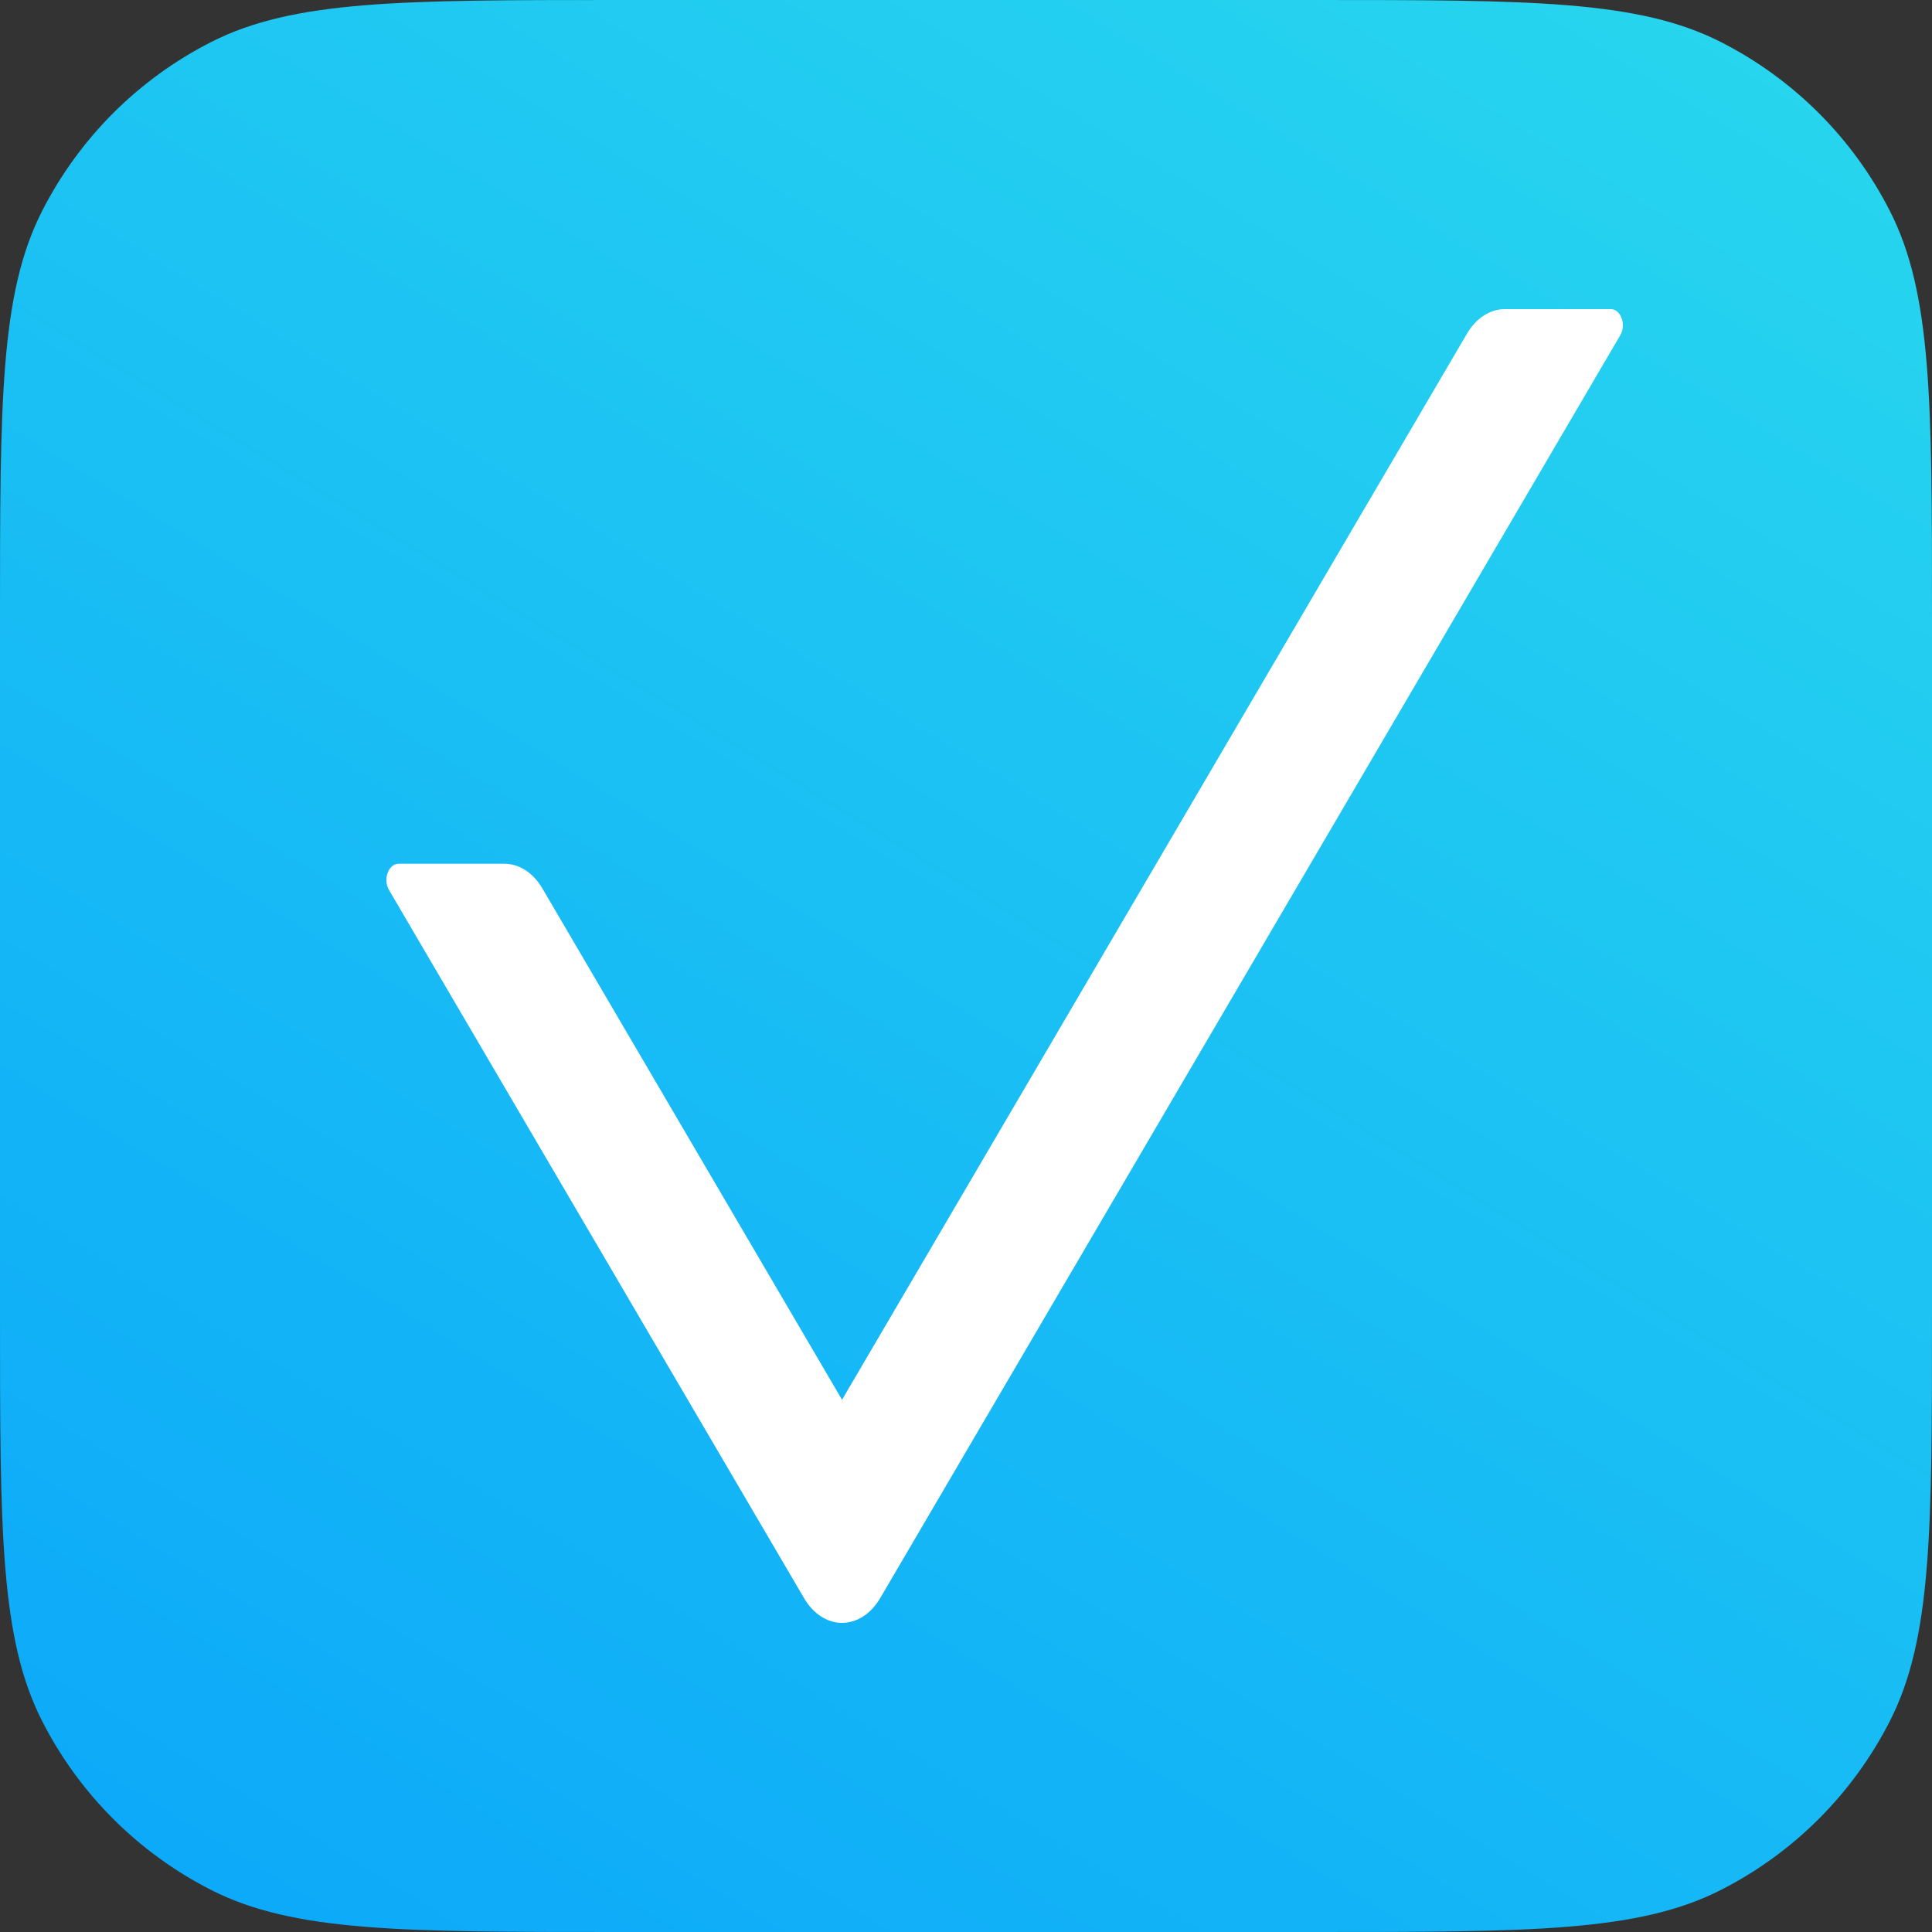
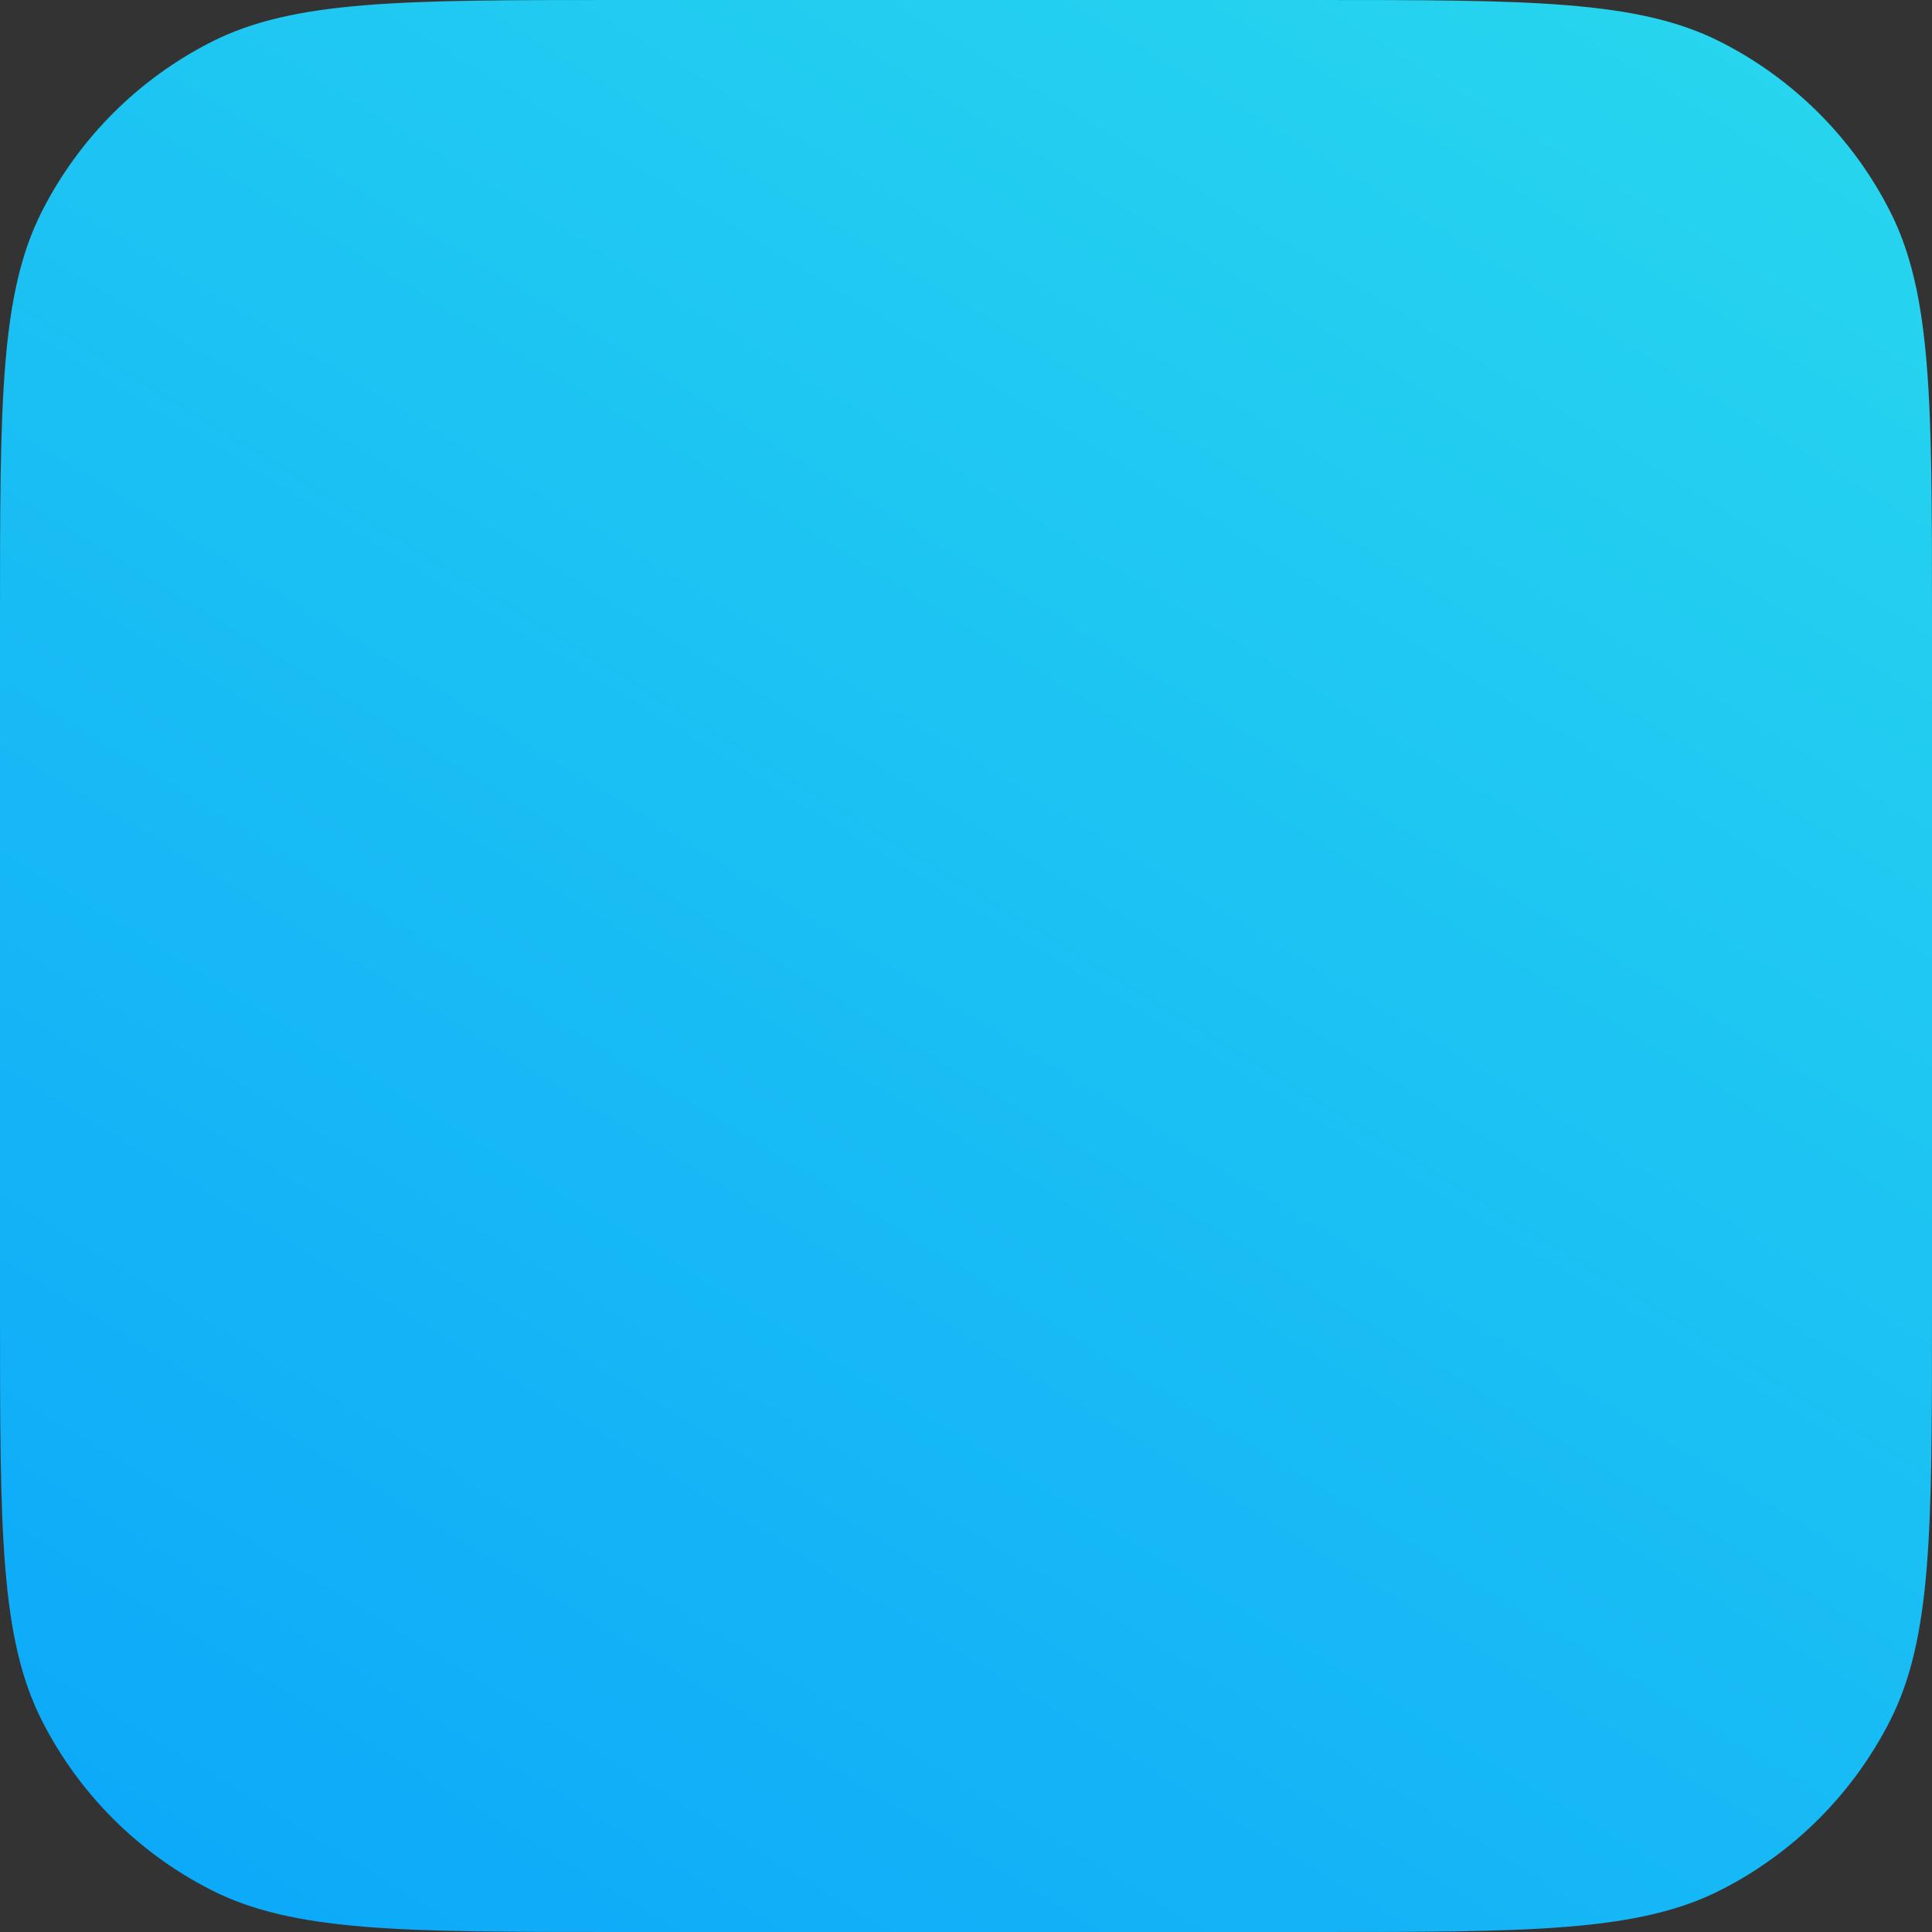
<svg xmlns="http://www.w3.org/2000/svg" width="25" height="25" viewBox="0 0 25 25" fill="none">
  <rect x="0" y="0" width="25" height="25" fill="#333333" stroke="none" />
  <path d="M0 8C0 5.2 0 3.8 0.545 2.73C1.024 1.789 1.789 1.024 2.73 0.545C3.8 0 5.2 0 8 0H17C19.8 0 21.2 0 22.27 0.545C23.211 1.024 23.976 1.789 24.455 2.73C25 3.8 25 5.2 25 8V17C25 19.8 25 21.2 24.455 22.27C23.976 23.211 23.211 23.976 22.27 24.455C21.2 25 19.8 25 17 25H8C5.2 25 3.8 25 2.73 24.455C1.789 23.976 1.024 23.211 0.545 22.27C0 21.2 0 19.8 0 17V8Z" fill="url(#paint0_linear_359_6)" />
-   <path d="M20.843 4H19.472C19.28 4 19.098 4.119 18.98 4.322L10.896 18.113L7.02 11.499C6.961 11.398 6.886 11.317 6.801 11.261C6.716 11.206 6.622 11.177 6.528 11.177H5.157C5.026 11.177 4.953 11.38 5.034 11.517L10.404 20.679C10.655 21.107 11.137 21.107 11.39 20.679L20.966 4.338C21.047 4.203 20.974 4 20.843 4Z" fill="white" />
  <defs>
    <linearGradient id="paint0_linear_359_6" x1="28.5" y1="-12.5" x2="-3" y2="39" gradientUnits="userSpaceOnUse">
      <stop stop-color="#33E9E9" />
      <stop offset="1" stop-color="#0094FF" />
    </linearGradient>
  </defs>
</svg>